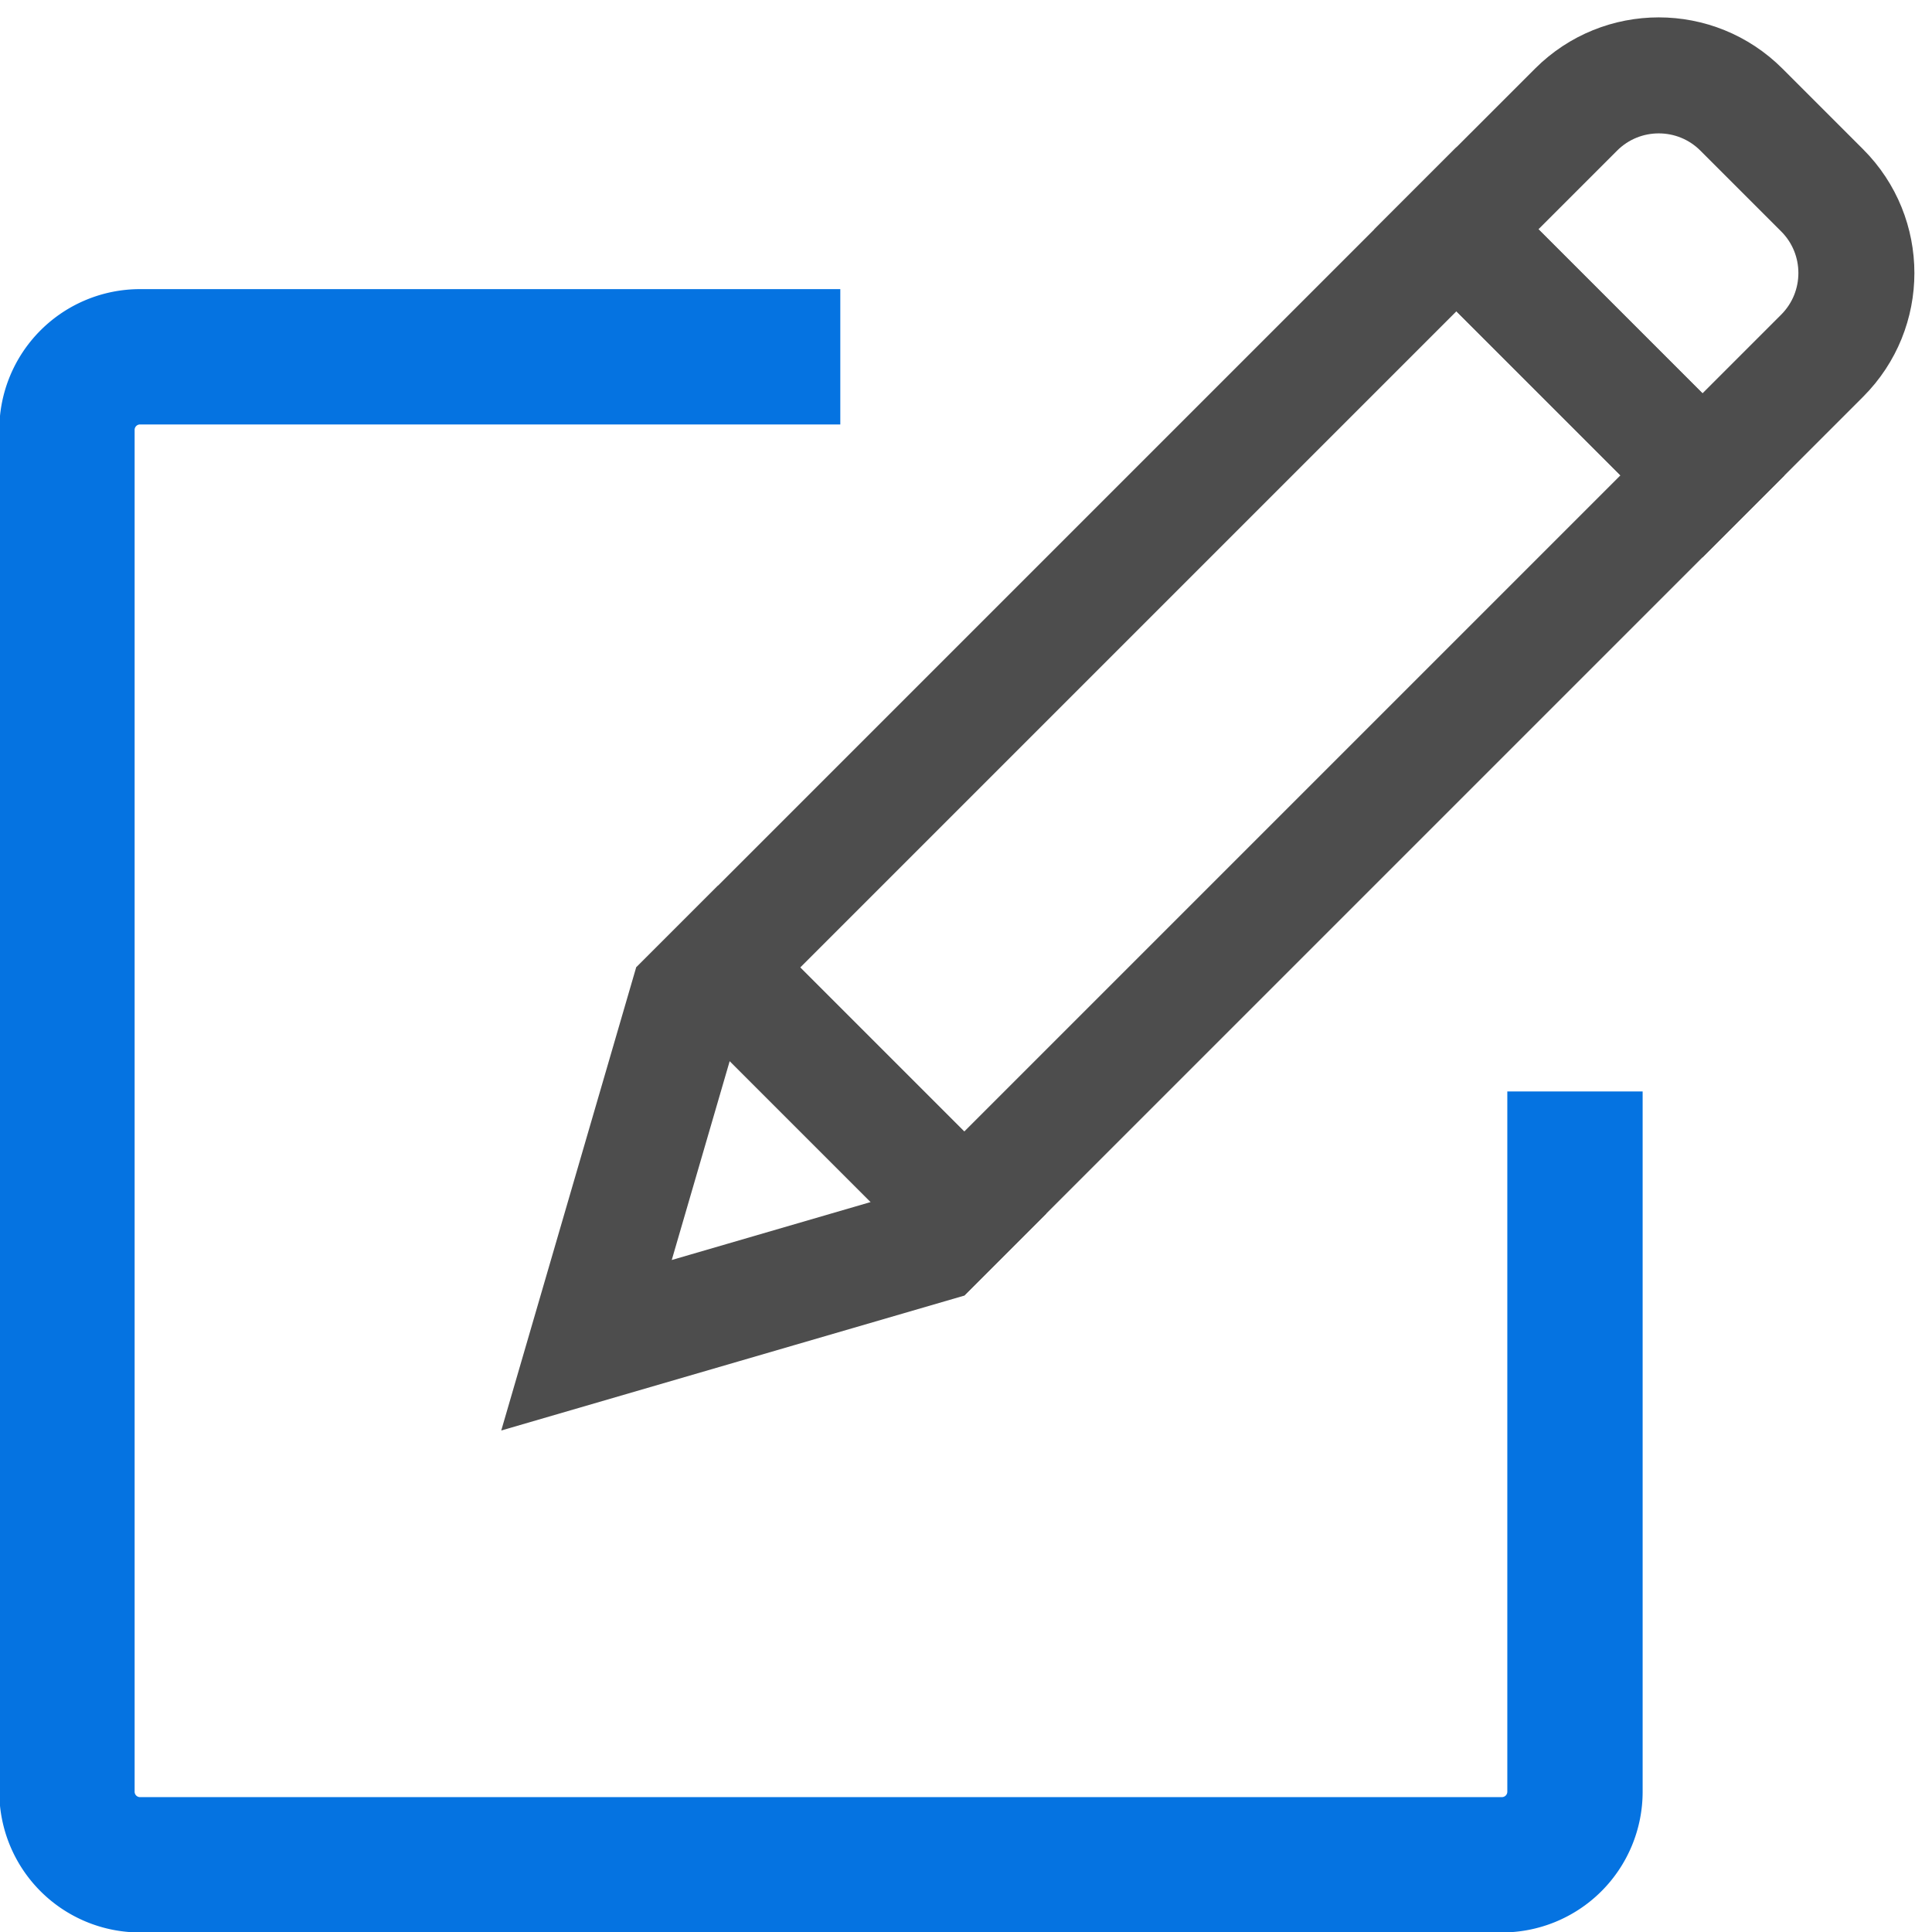
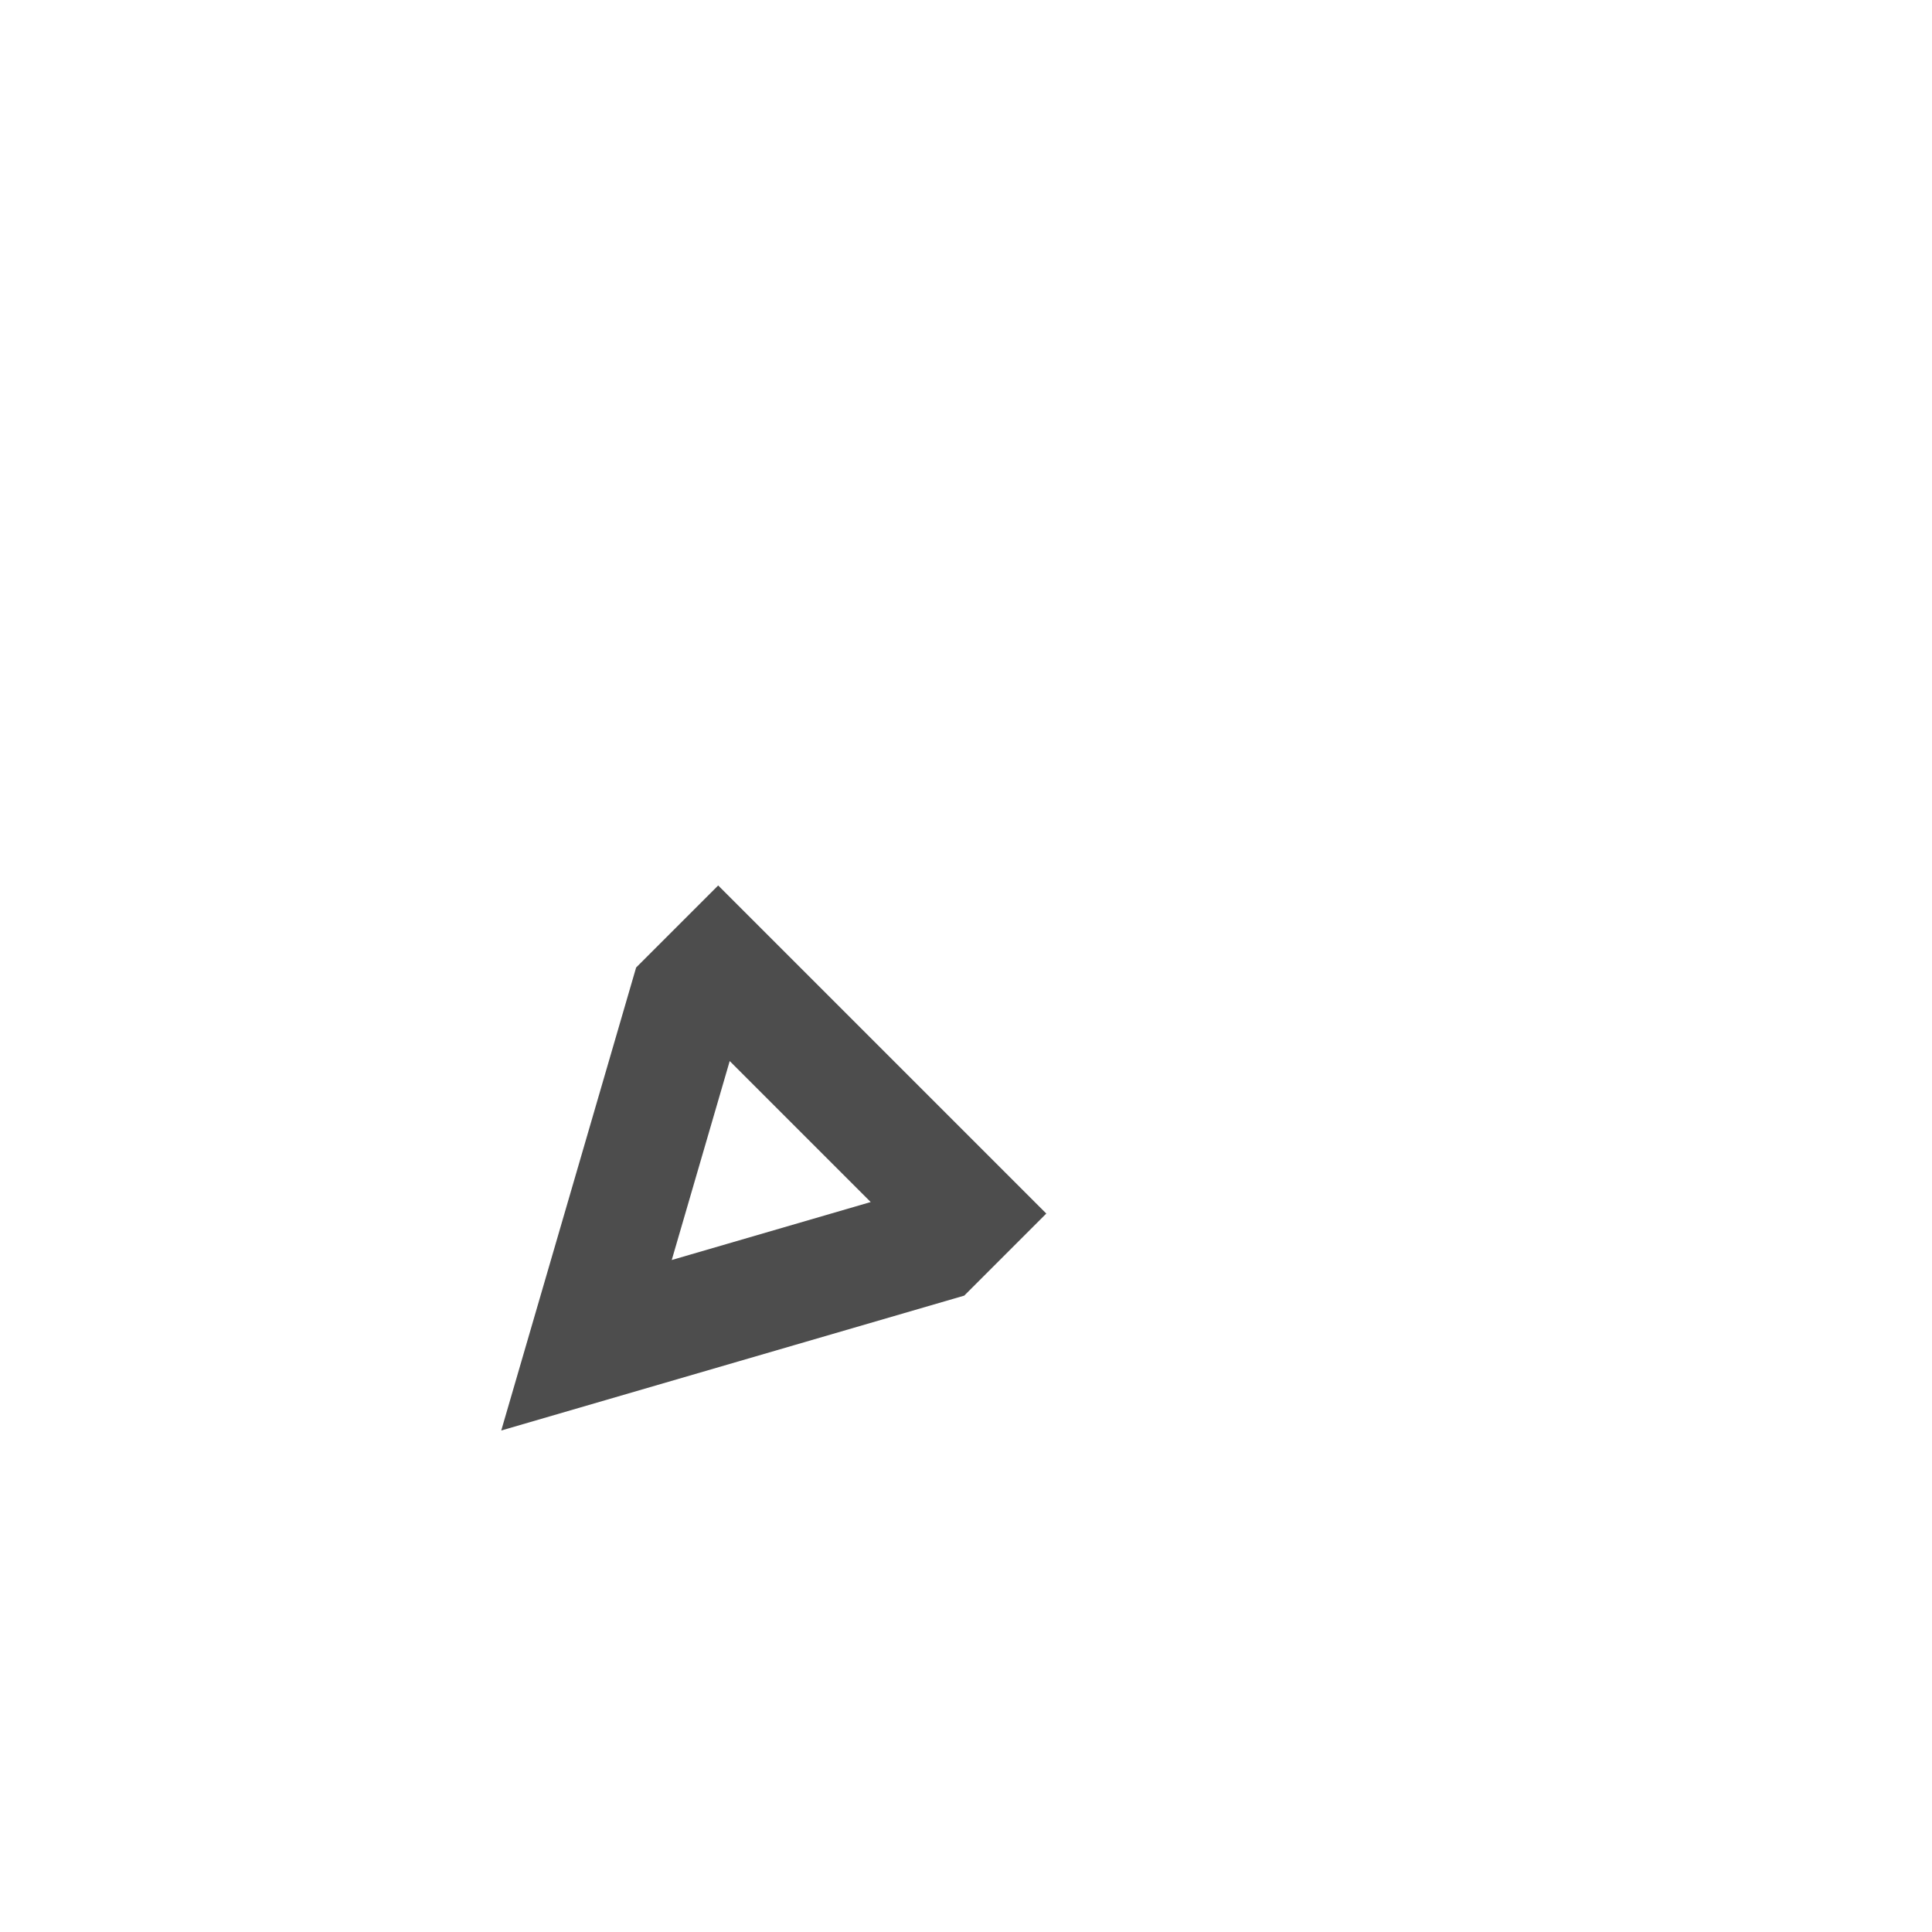
<svg xmlns="http://www.w3.org/2000/svg" height="132.2" preserveAspectRatio="xMidYMid meet" version="1.0" viewBox="66.5 65.9 132.2 132.2" width="132.2" zoomAndPan="magnify">
-   <path d="m 174.27,140.585 v 47.916 a 5,5 0 0 1 -5,5 H 76.082 a 5,5 0 0 1 -5,-5 V 95.314 a 5,5 0 0 1 5,-5 v 0 h 47.917" fill="none" paint-order="stroke markers fill" stroke="#0573e1" stroke-width="9.26" />
-   <path d="M175.182 -59.799H198.994V11.639H175.182z" fill="none" paint-order="stroke markers fill" stroke="#4d4d4d" stroke-width="7.938" transform="rotate(45)" />
  <path d="m 115.643,132.102 16.838,16.838 -2.089,2.089 -23.76,6.922 6.922,-23.76 z" fill="none" paint-order="stroke markers fill" stroke="#4d4d4d" stroke-width="7.938" />
-   <path d="m 185.659,73.401 5.524,5.524 c 3.124,3.124 3.124,8.19 0,11.314 l -8.188,8.188 -16.838,-16.838 8.188,-8.188 c 3.124,-3.124 8.19,-3.124 11.314,0 z" fill="none" paint-order="stroke markers fill" stroke="#4d4d4d" stroke-width="7.938" />
</svg>